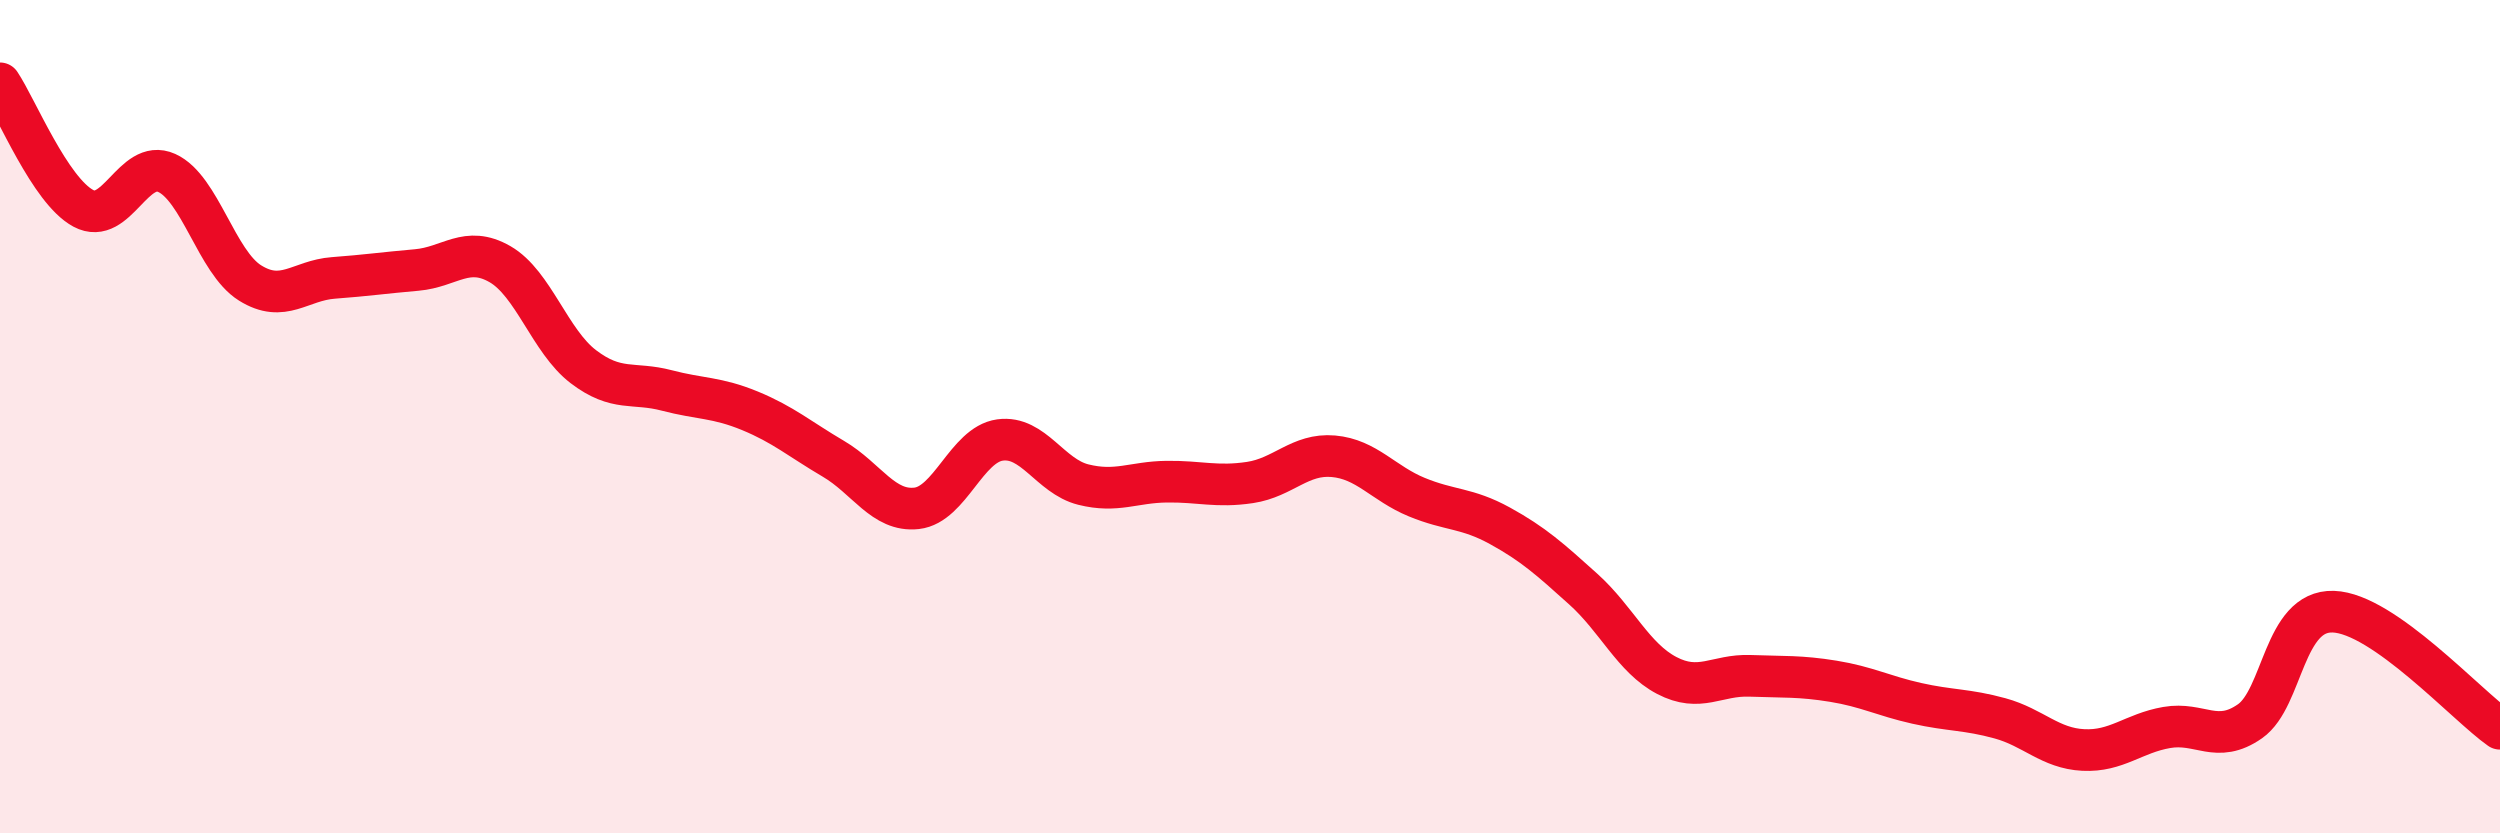
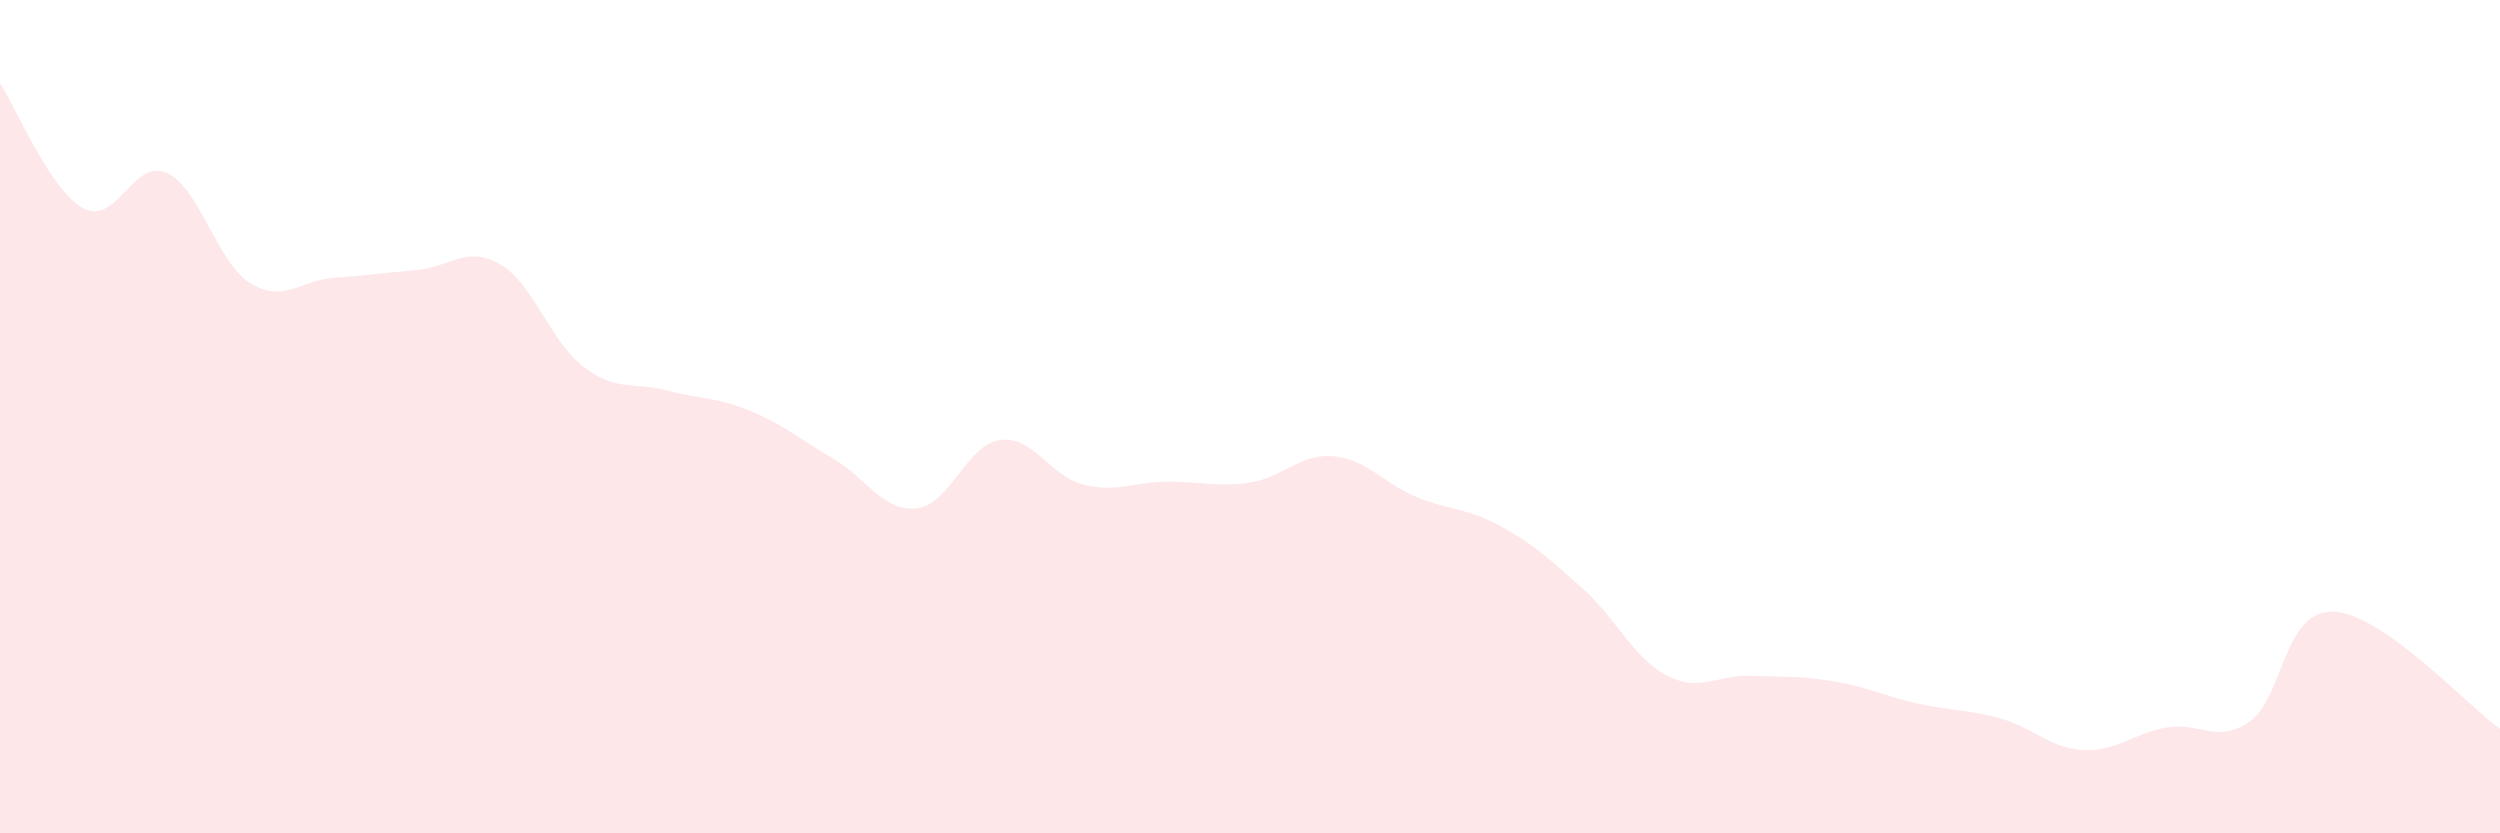
<svg xmlns="http://www.w3.org/2000/svg" width="60" height="20" viewBox="0 0 60 20">
  <path d="M 0,2 C 0.4,2.6 1.2,4.57 2,5 C 2.8,5.43 3.2,3.79 4,4.15 C 4.8,4.51 5.2,6.29 6,6.79 C 6.8,7.29 7.2,6.73 8,6.67 C 8.8,6.61 9.2,6.55 10,6.48 C 10.8,6.41 11.2,5.88 12,6.34 C 12.8,6.8 13.2,8.19 14,8.8 C 14.8,9.41 15.2,9.16 16,9.37 C 16.8,9.58 17.2,9.53 18,9.86 C 18.8,10.19 19.2,10.54 20,11.01 C 20.8,11.48 21.2,12.29 22,12.2 C 22.8,12.11 23.2,10.67 24,10.56 C 24.8,10.45 25.2,11.43 26,11.63 C 26.8,11.83 27.2,11.57 28,11.56 C 28.8,11.55 29.2,11.7 30,11.58 C 30.8,11.46 31.2,10.88 32,10.95 C 32.8,11.02 33.2,11.6 34,11.93 C 34.8,12.26 35.2,12.18 36,12.62 C 36.8,13.06 37.2,13.42 38,14.14 C 38.8,14.86 39.2,15.79 40,16.21 C 40.8,16.63 41.2,16.19 42,16.22 C 42.8,16.25 43.2,16.22 44,16.35 C 44.8,16.48 45.2,16.7 46,16.88 C 46.8,17.06 47.2,17.02 48,17.24 C 48.8,17.46 49.2,17.96 50,18 C 50.8,18.04 51.2,17.6 52,17.46 C 52.8,17.32 53.2,17.87 54,17.31 C 54.8,16.75 54.8,14.64 56,14.68 C 57.2,14.72 59.2,16.93 60,17.49L60 20L0 20Z" fill="#EB0A25" opacity="0.1" stroke-linecap="round" stroke-linejoin="round" />
-   <path d="M 0,2 C 0.4,2.6 1.2,4.57 2,5 C 2.8,5.43 3.2,3.79 4,4.15 C 4.8,4.51 5.2,6.29 6,6.79 C 6.8,7.29 7.2,6.73 8,6.67 C 8.8,6.61 9.2,6.55 10,6.48 C 10.8,6.41 11.2,5.88 12,6.34 C 12.8,6.8 13.2,8.19 14,8.8 C 14.8,9.41 15.2,9.16 16,9.37 C 16.8,9.58 17.2,9.53 18,9.86 C 18.8,10.19 19.2,10.54 20,11.01 C 20.8,11.48 21.2,12.29 22,12.2 C 22.8,12.11 23.2,10.67 24,10.56 C 24.8,10.45 25.2,11.43 26,11.63 C 26.8,11.83 27.2,11.57 28,11.56 C 28.8,11.55 29.2,11.7 30,11.58 C 30.8,11.46 31.2,10.88 32,10.95 C 32.8,11.02 33.2,11.6 34,11.93 C 34.8,12.26 35.2,12.18 36,12.62 C 36.8,13.06 37.2,13.42 38,14.14 C 38.8,14.86 39.2,15.79 40,16.21 C 40.8,16.63 41.2,16.19 42,16.22 C 42.8,16.25 43.2,16.22 44,16.35 C 44.8,16.48 45.2,16.7 46,16.88 C 46.8,17.06 47.2,17.02 48,17.24 C 48.8,17.46 49.2,17.96 50,18 C 50.8,18.04 51.2,17.6 52,17.46 C 52.8,17.32 53.2,17.87 54,17.31 C 54.8,16.75 54.8,14.64 56,14.68 C 57.2,14.72 59.2,16.93 60,17.49" stroke="#EB0A25" stroke-width="1" fill="none" stroke-linecap="round" stroke-linejoin="round" />
</svg>